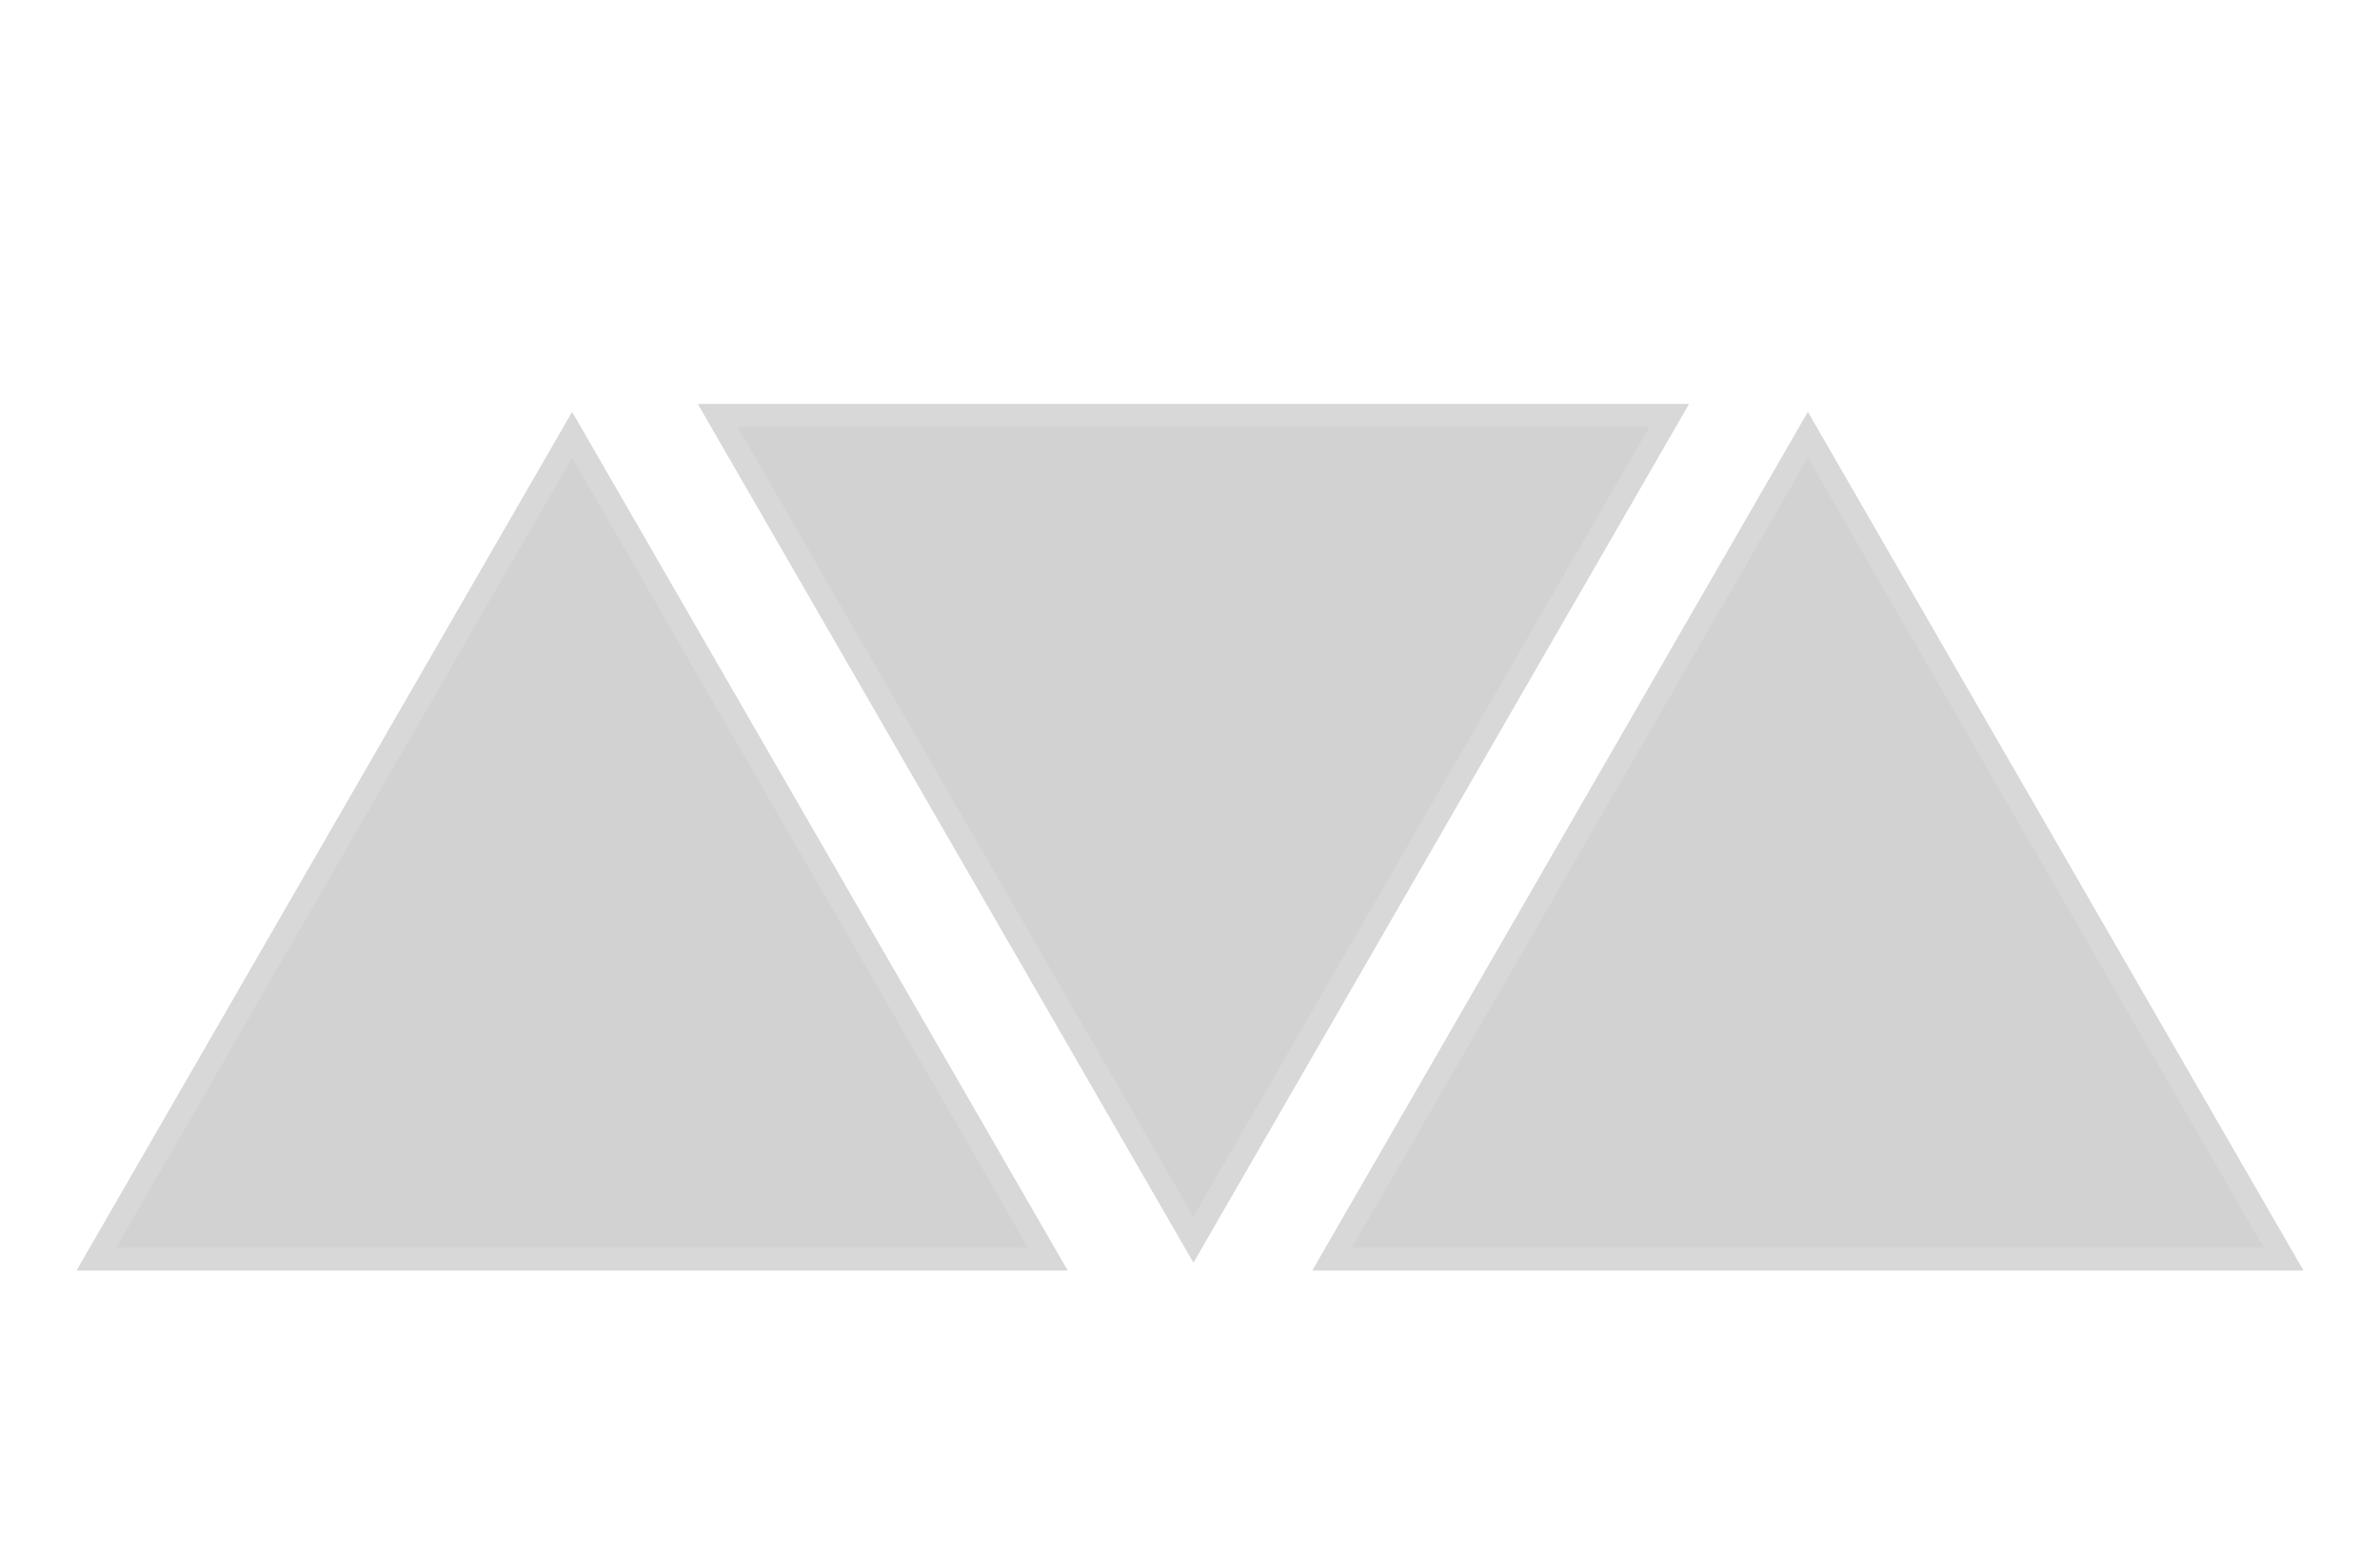
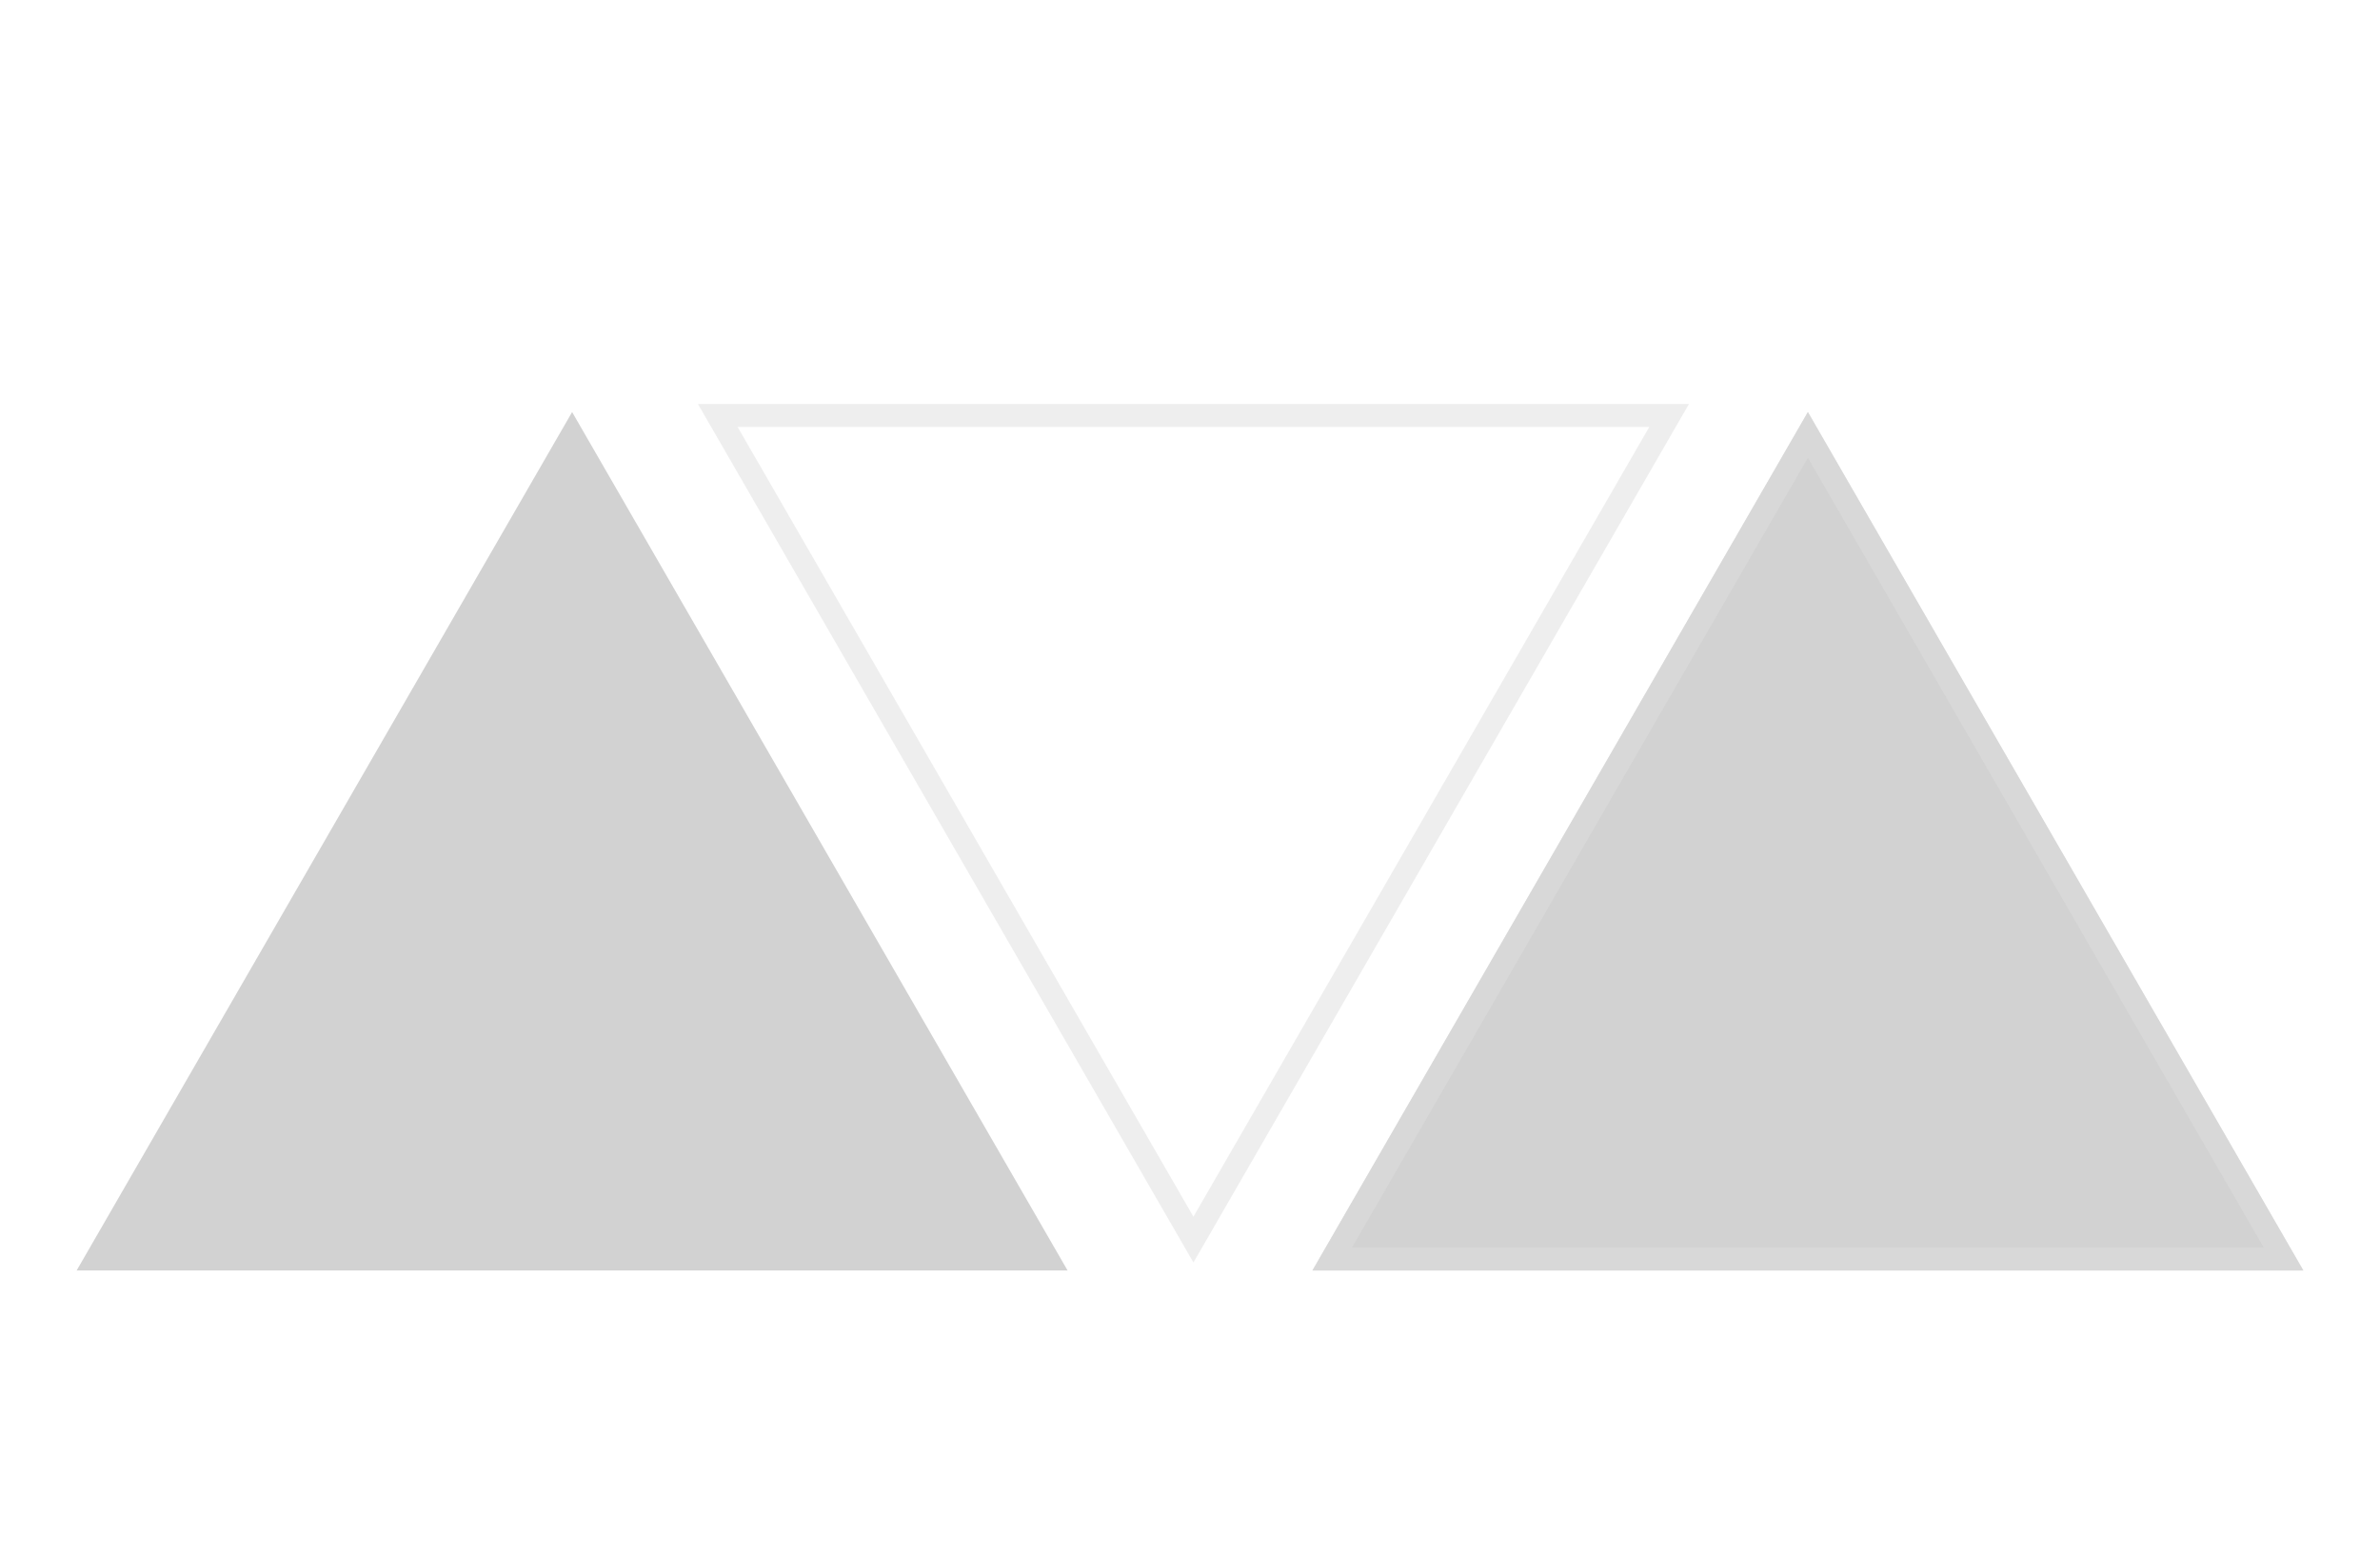
<svg xmlns="http://www.w3.org/2000/svg" width="104" height="68" viewBox="0 0 104 68" fill="none">
  <path d="M25 18L46.651 55.5H3.349L25 18Z" fill="#212121" fill-opacity="0.2" />
-   <path d="M45.785 55H4.215L25 18.999L45.785 55Z" stroke="#DFDFDF" stroke-opacity="0.5" />
  <path d="M79 18L100.651 55.5H57.349L79 18Z" fill="#212121" fill-opacity="0.2" />
  <path d="M99.785 55H58.215L79 18.999L99.785 55Z" stroke="#DFDFDF" stroke-opacity="0.5" />
-   <path d="M30.5 17.651L73.801 17.651L52.151 55.151L30.5 17.651Z" fill="#212121" fill-opacity="0.2" />
  <path d="M72.936 18.15L52.15 54.151L31.365 18.15L72.936 18.15Z" stroke="#DFDFDF" stroke-opacity="0.5" />
</svg>